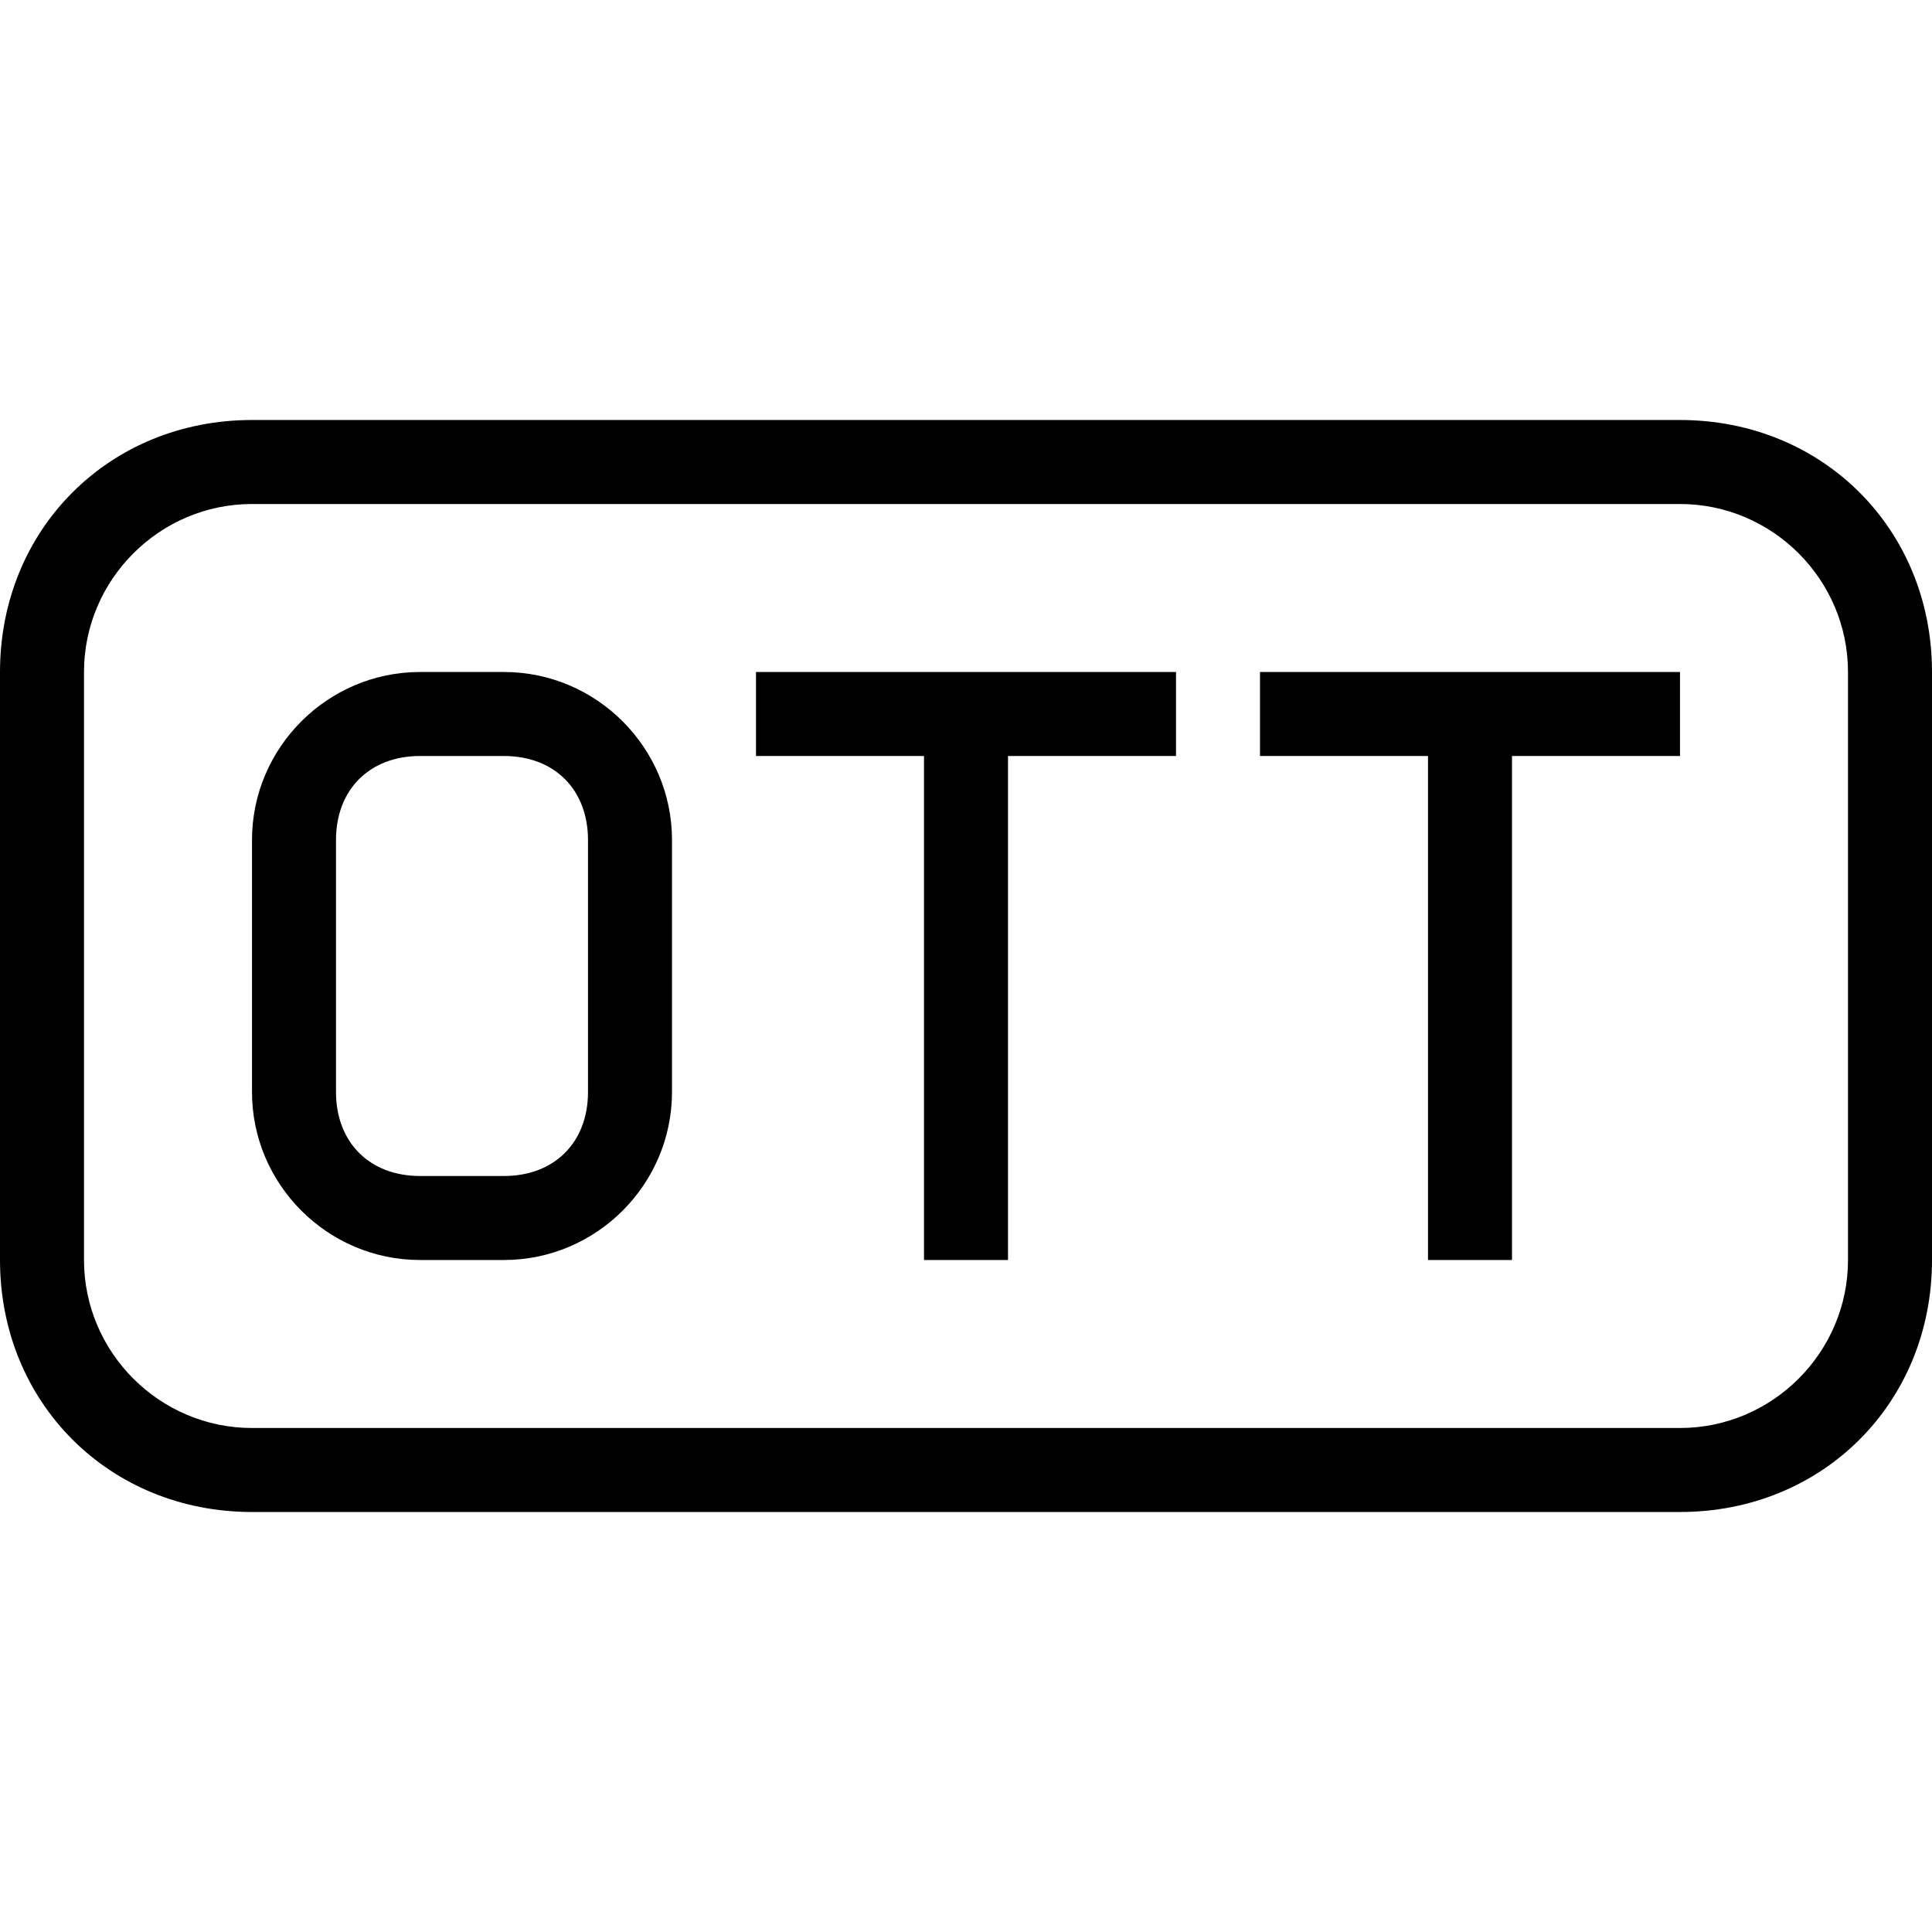
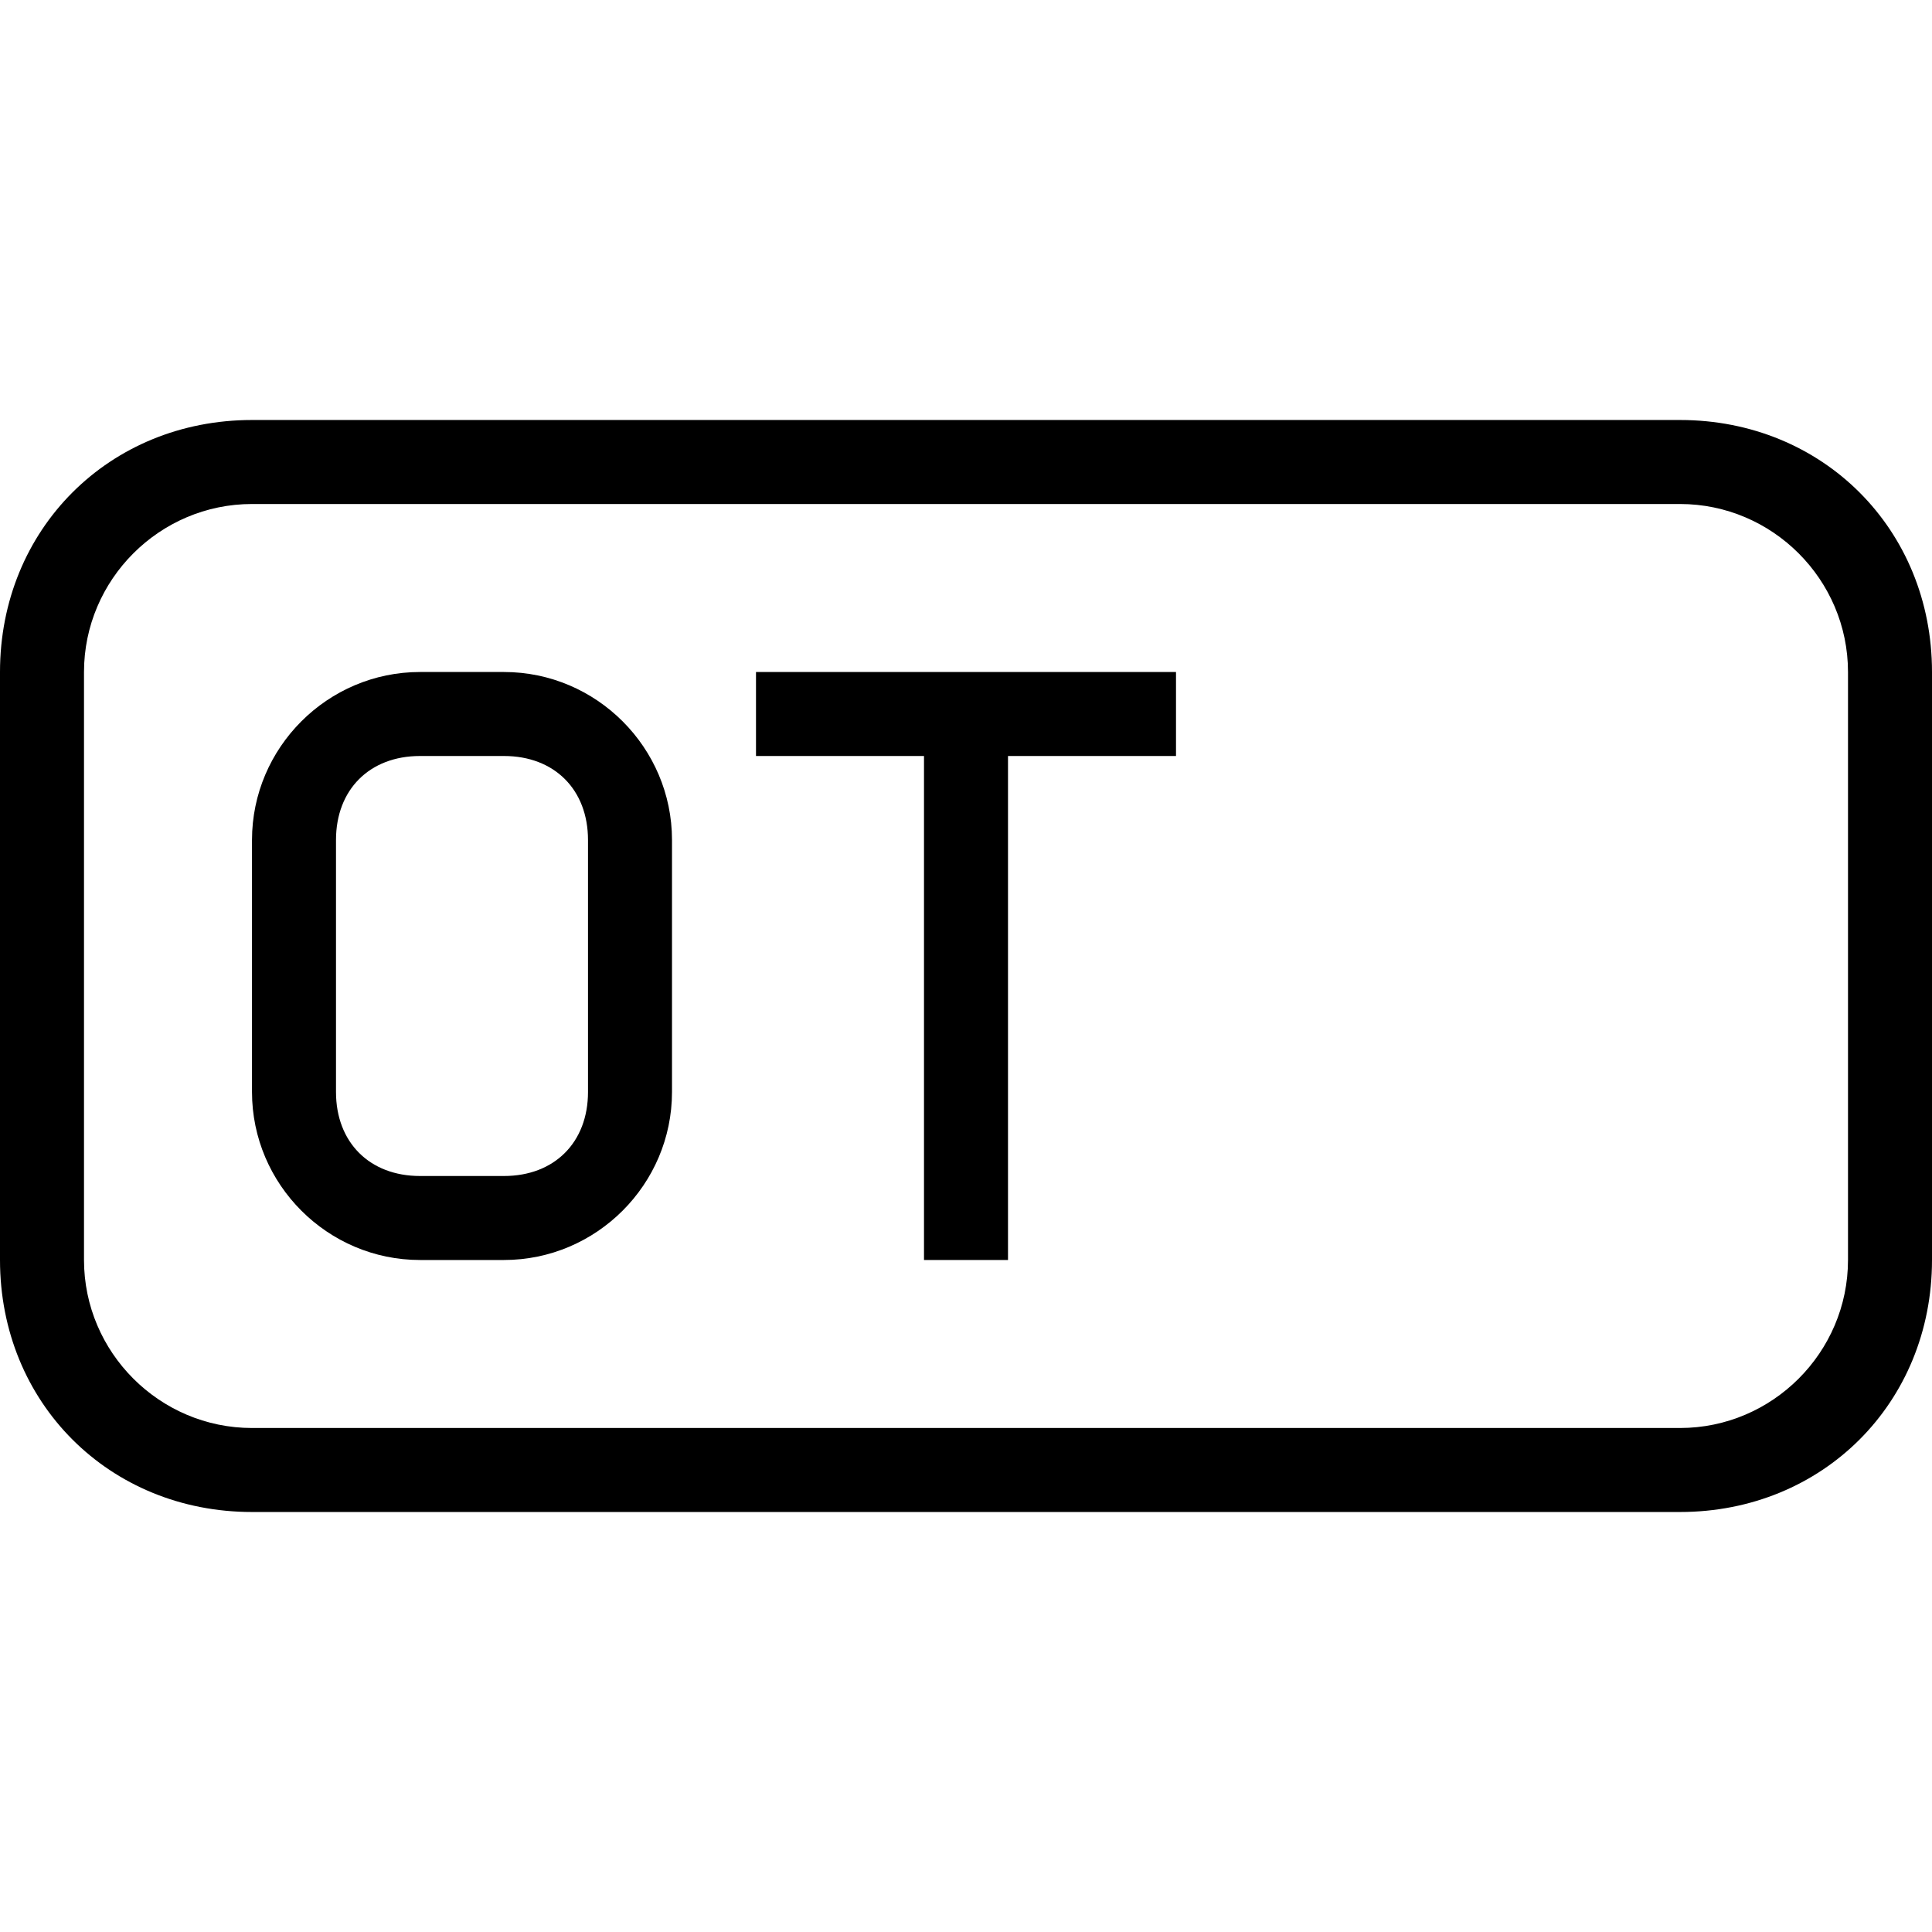
<svg xmlns="http://www.w3.org/2000/svg" version="1.1" id="Capa_1" x="0px" y="0px" width="439.875px" height="439.875px" viewBox="0 0 439.875 439.875" style="enable-background:new 0 0 439.875 439.875;" xml:space="preserve">
  <g>
    <g>
      <path d="M114.75,153H95.625c-21.038,0-38.25,17.212-38.25,38.25v57.375c0,21.037,17.212,38.25,38.25,38.25h19.125    c21.038,0,38.25-17.213,38.25-38.25V191.25C153,170.212,135.788,153,114.75,153z M133.875,248.625    c0,11.475-7.65,19.125-19.125,19.125H95.625c-11.475,0-19.125-7.65-19.125-19.125V191.25c0-11.475,7.65-19.125,19.125-19.125    h19.125c11.475,0,19.125,7.65,19.125,19.125V248.625z" />
      <polygon points="172.125,172.125 210.375,172.125 210.375,286.875 229.5,286.875 229.5,172.125 267.75,172.125 267.75,153     172.125,153   " />
      <path d="M382.5,95.625H57.375C24.862,95.625,0,120.487,0,153v133.875c0,32.513,24.862,57.375,57.375,57.375H382.5    c32.513,0,57.375-24.862,57.375-57.375V153C439.875,120.487,415.013,95.625,382.5,95.625z M420.75,286.875    c0,21.037-17.213,38.25-38.25,38.25H57.375c-21.038,0-38.25-17.213-38.25-38.25V153c0-21.038,17.212-38.25,38.25-38.25H382.5    c21.037,0,38.25,17.212,38.25,38.25V286.875z" />
-       <polygon points="286.875,172.125 325.125,172.125 325.125,286.875 344.25,286.875 344.25,172.125 382.5,172.125 382.5,153     286.875,153   " />
    </g>
  </g>
  <g>
</g>
  <g>
</g>
  <g>
</g>
  <g>
</g>
  <g>
</g>
  <g>
</g>
  <g>
</g>
  <g>
</g>
  <g>
</g>
  <g>
</g>
  <g>
</g>
  <g>
</g>
  <g>
</g>
  <g>
</g>
  <g>
</g>
</svg>